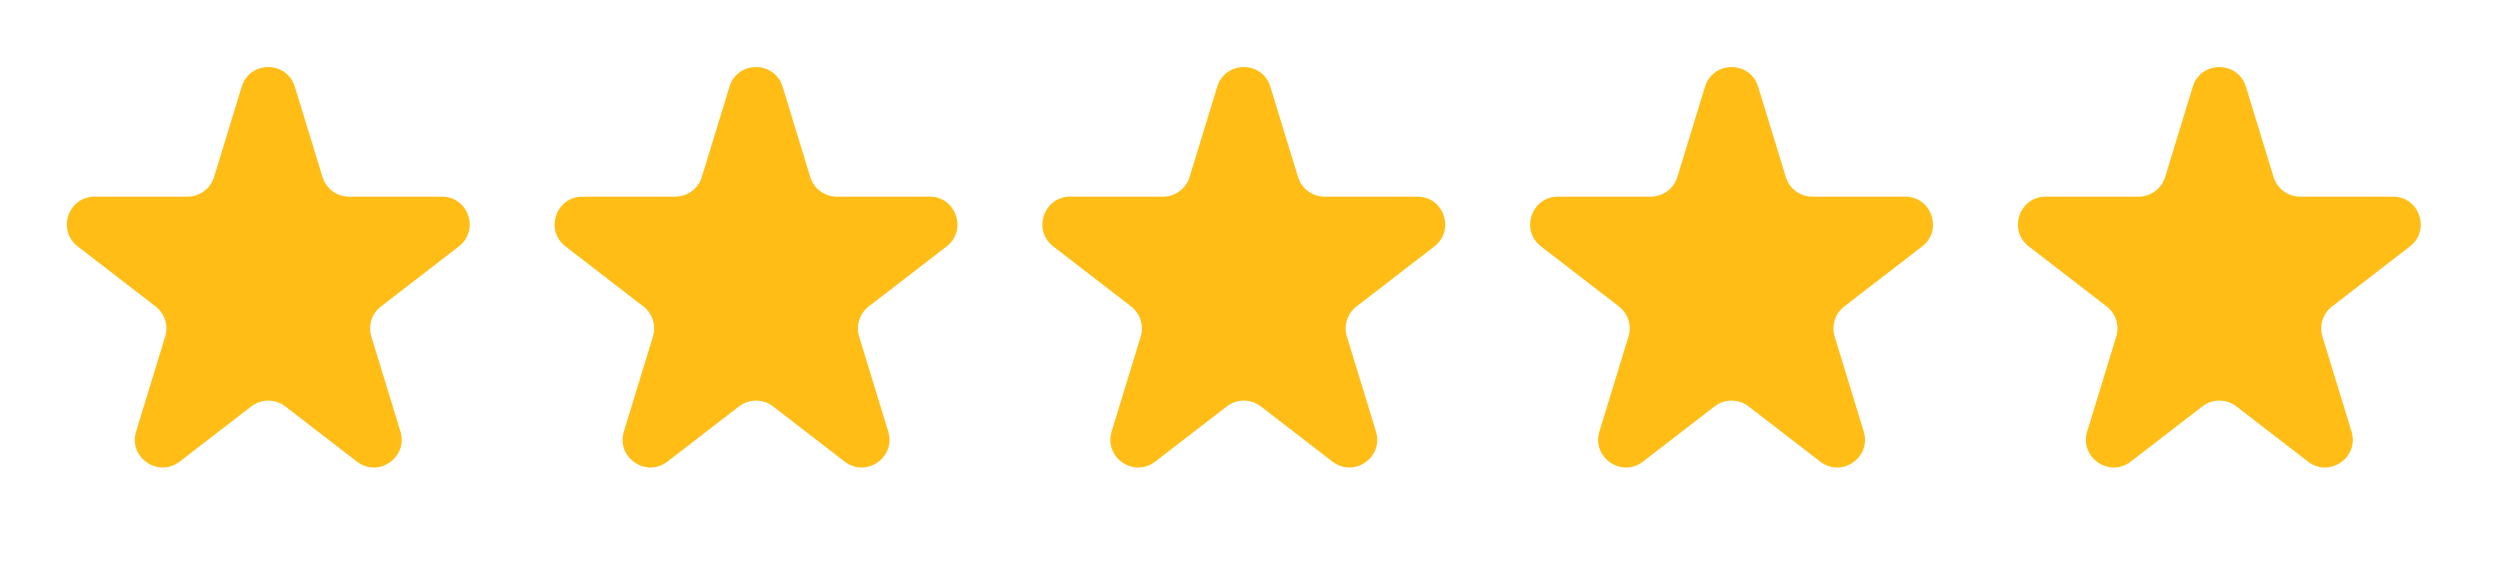
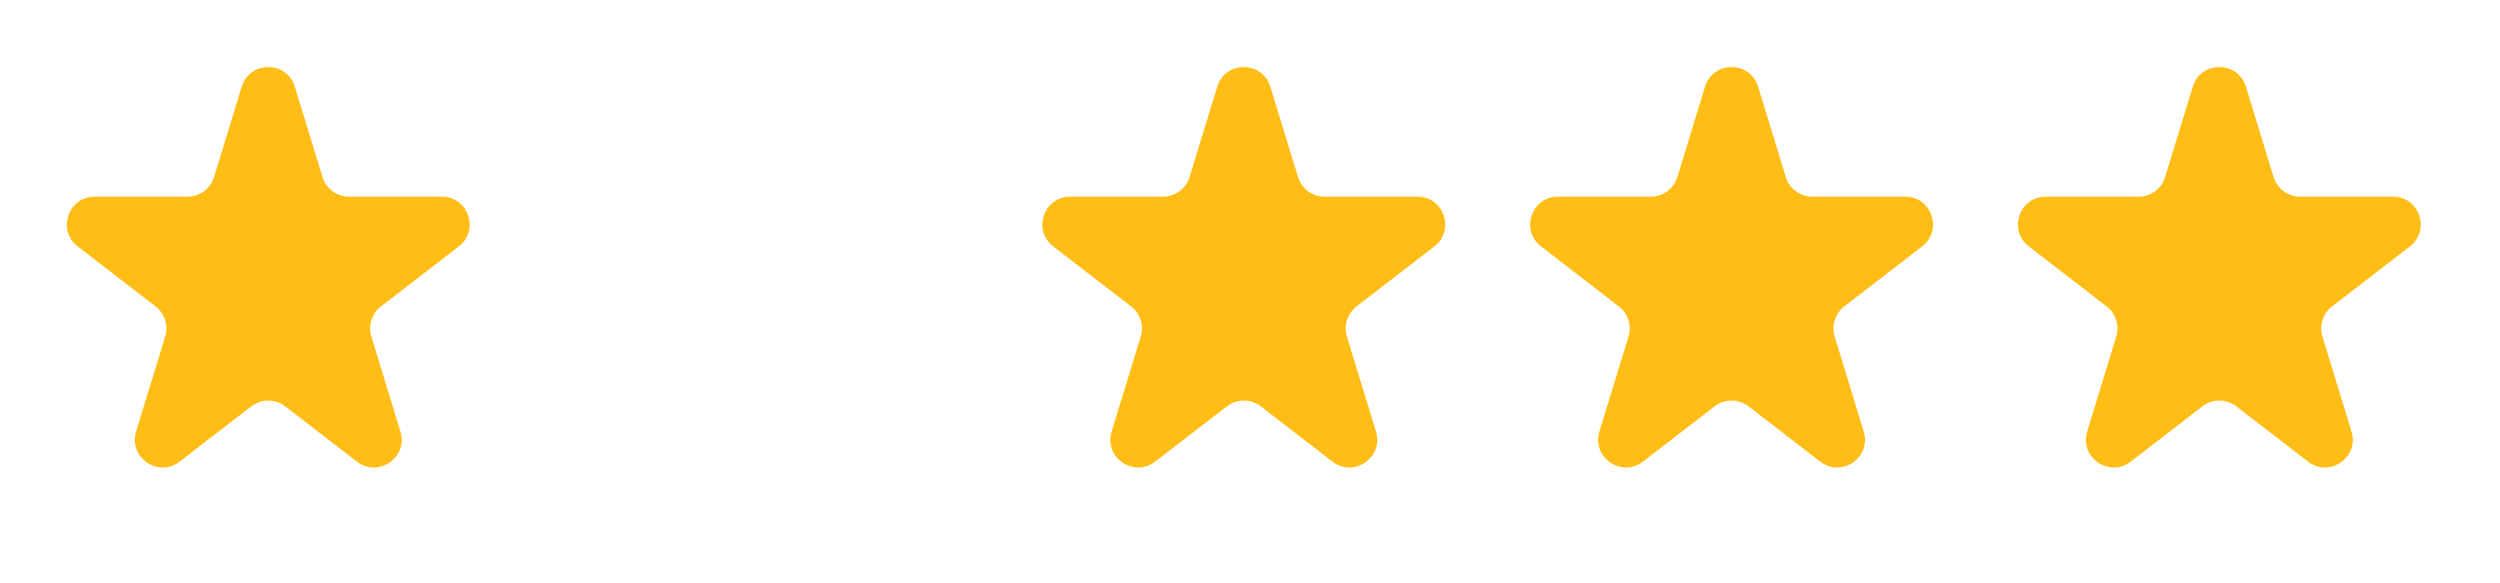
<svg xmlns="http://www.w3.org/2000/svg" width="90" height="21" viewBox="0 0 90 21" fill="none">
  <path d="M8.702 3.122C8.99 2.179 10.325 2.179 10.614 3.122L11.61 6.372C11.738 6.792 12.126 7.079 12.566 7.079H15.907C16.862 7.079 17.274 8.289 16.518 8.871L13.715 11.032C13.385 11.286 13.247 11.718 13.369 12.117L14.415 15.533C14.701 16.465 13.621 17.213 12.849 16.618L10.268 14.629C9.909 14.352 9.407 14.352 9.047 14.629L6.467 16.618C5.695 17.213 4.615 16.465 4.9 15.533L5.947 12.117C6.069 11.718 5.931 11.286 5.601 11.032L2.798 8.871C2.042 8.289 2.454 7.079 3.408 7.079H6.75C7.189 7.079 7.577 6.792 7.706 6.372L8.702 3.122Z" fill="#FFBD16" />
  <path d="M43.821 3.122C44.11 2.179 45.444 2.179 45.733 3.122L46.729 6.372C46.858 6.792 47.245 7.079 47.685 7.079H51.027C51.981 7.079 52.393 8.289 51.637 8.871L48.834 11.032C48.504 11.286 48.366 11.718 48.488 12.117L49.535 15.533C49.82 16.465 48.74 17.213 47.968 16.618L45.388 14.629C45.028 14.352 44.526 14.352 44.167 14.629L41.586 16.618C40.814 17.213 39.734 16.465 40.02 15.533L41.066 12.117C41.188 11.718 41.05 11.286 40.72 11.032L37.917 8.871C37.161 8.289 37.573 7.079 38.528 7.079H41.869C42.309 7.079 42.697 6.792 42.825 6.372L43.821 3.122Z" fill="#FFBD16" />
-   <path d="M26.261 3.122C26.55 2.179 27.885 2.179 28.174 3.122L29.169 6.372C29.298 6.792 29.686 7.079 30.125 7.079H33.467C34.421 7.079 34.833 8.289 34.078 8.871L31.274 11.032C30.945 11.286 30.807 11.718 30.929 12.117L31.975 15.533C32.261 16.465 31.18 17.213 30.409 16.618L27.828 14.629C27.468 14.352 26.967 14.352 26.607 14.629L24.026 16.618C23.255 17.213 22.174 16.465 22.46 15.533L23.506 12.117C23.628 11.718 23.491 11.286 23.161 11.032L20.358 8.871C19.602 8.289 20.014 7.079 20.968 7.079H24.31C24.749 7.079 25.137 6.792 25.266 6.372L26.261 3.122Z" fill="#FFBD16" />
  <path d="M61.381 3.122C61.669 2.179 63.004 2.179 63.293 3.122L64.289 6.372C64.417 6.792 64.805 7.079 65.245 7.079H68.586C69.541 7.079 69.953 8.289 69.197 8.871L66.394 11.032C66.064 11.286 65.926 11.718 66.048 12.117L67.094 15.533C67.38 16.465 66.3 17.213 65.528 16.618L62.947 14.629C62.587 14.352 62.086 14.352 61.726 14.629L59.146 16.618C58.374 17.213 57.294 16.465 57.579 15.533L58.626 12.117C58.748 11.718 58.61 11.286 58.28 11.032L55.477 8.871C54.721 8.289 55.133 7.079 56.087 7.079H59.429C59.868 7.079 60.256 6.792 60.385 6.372L61.381 3.122Z" fill="#FFBD16" />
  <path d="M78.94 3.122C79.229 2.179 80.564 2.179 80.853 3.122L81.848 6.372C81.977 6.792 82.365 7.079 82.804 7.079H86.146C87.1 7.079 87.512 8.289 86.757 8.871L83.954 11.032C83.624 11.286 83.486 11.718 83.608 12.117L84.654 15.533C84.94 16.465 83.859 17.213 83.088 16.618L80.507 14.629C80.147 14.352 79.646 14.352 79.286 14.629L76.706 16.618C75.934 17.213 74.853 16.465 75.139 15.533L76.185 12.117C76.307 11.718 76.17 11.286 75.84 11.032L73.037 8.871C72.281 8.289 72.693 7.079 73.647 7.079H76.989C77.428 7.079 77.816 6.792 77.945 6.372L78.94 3.122Z" fill="#FFBD16" />
</svg>